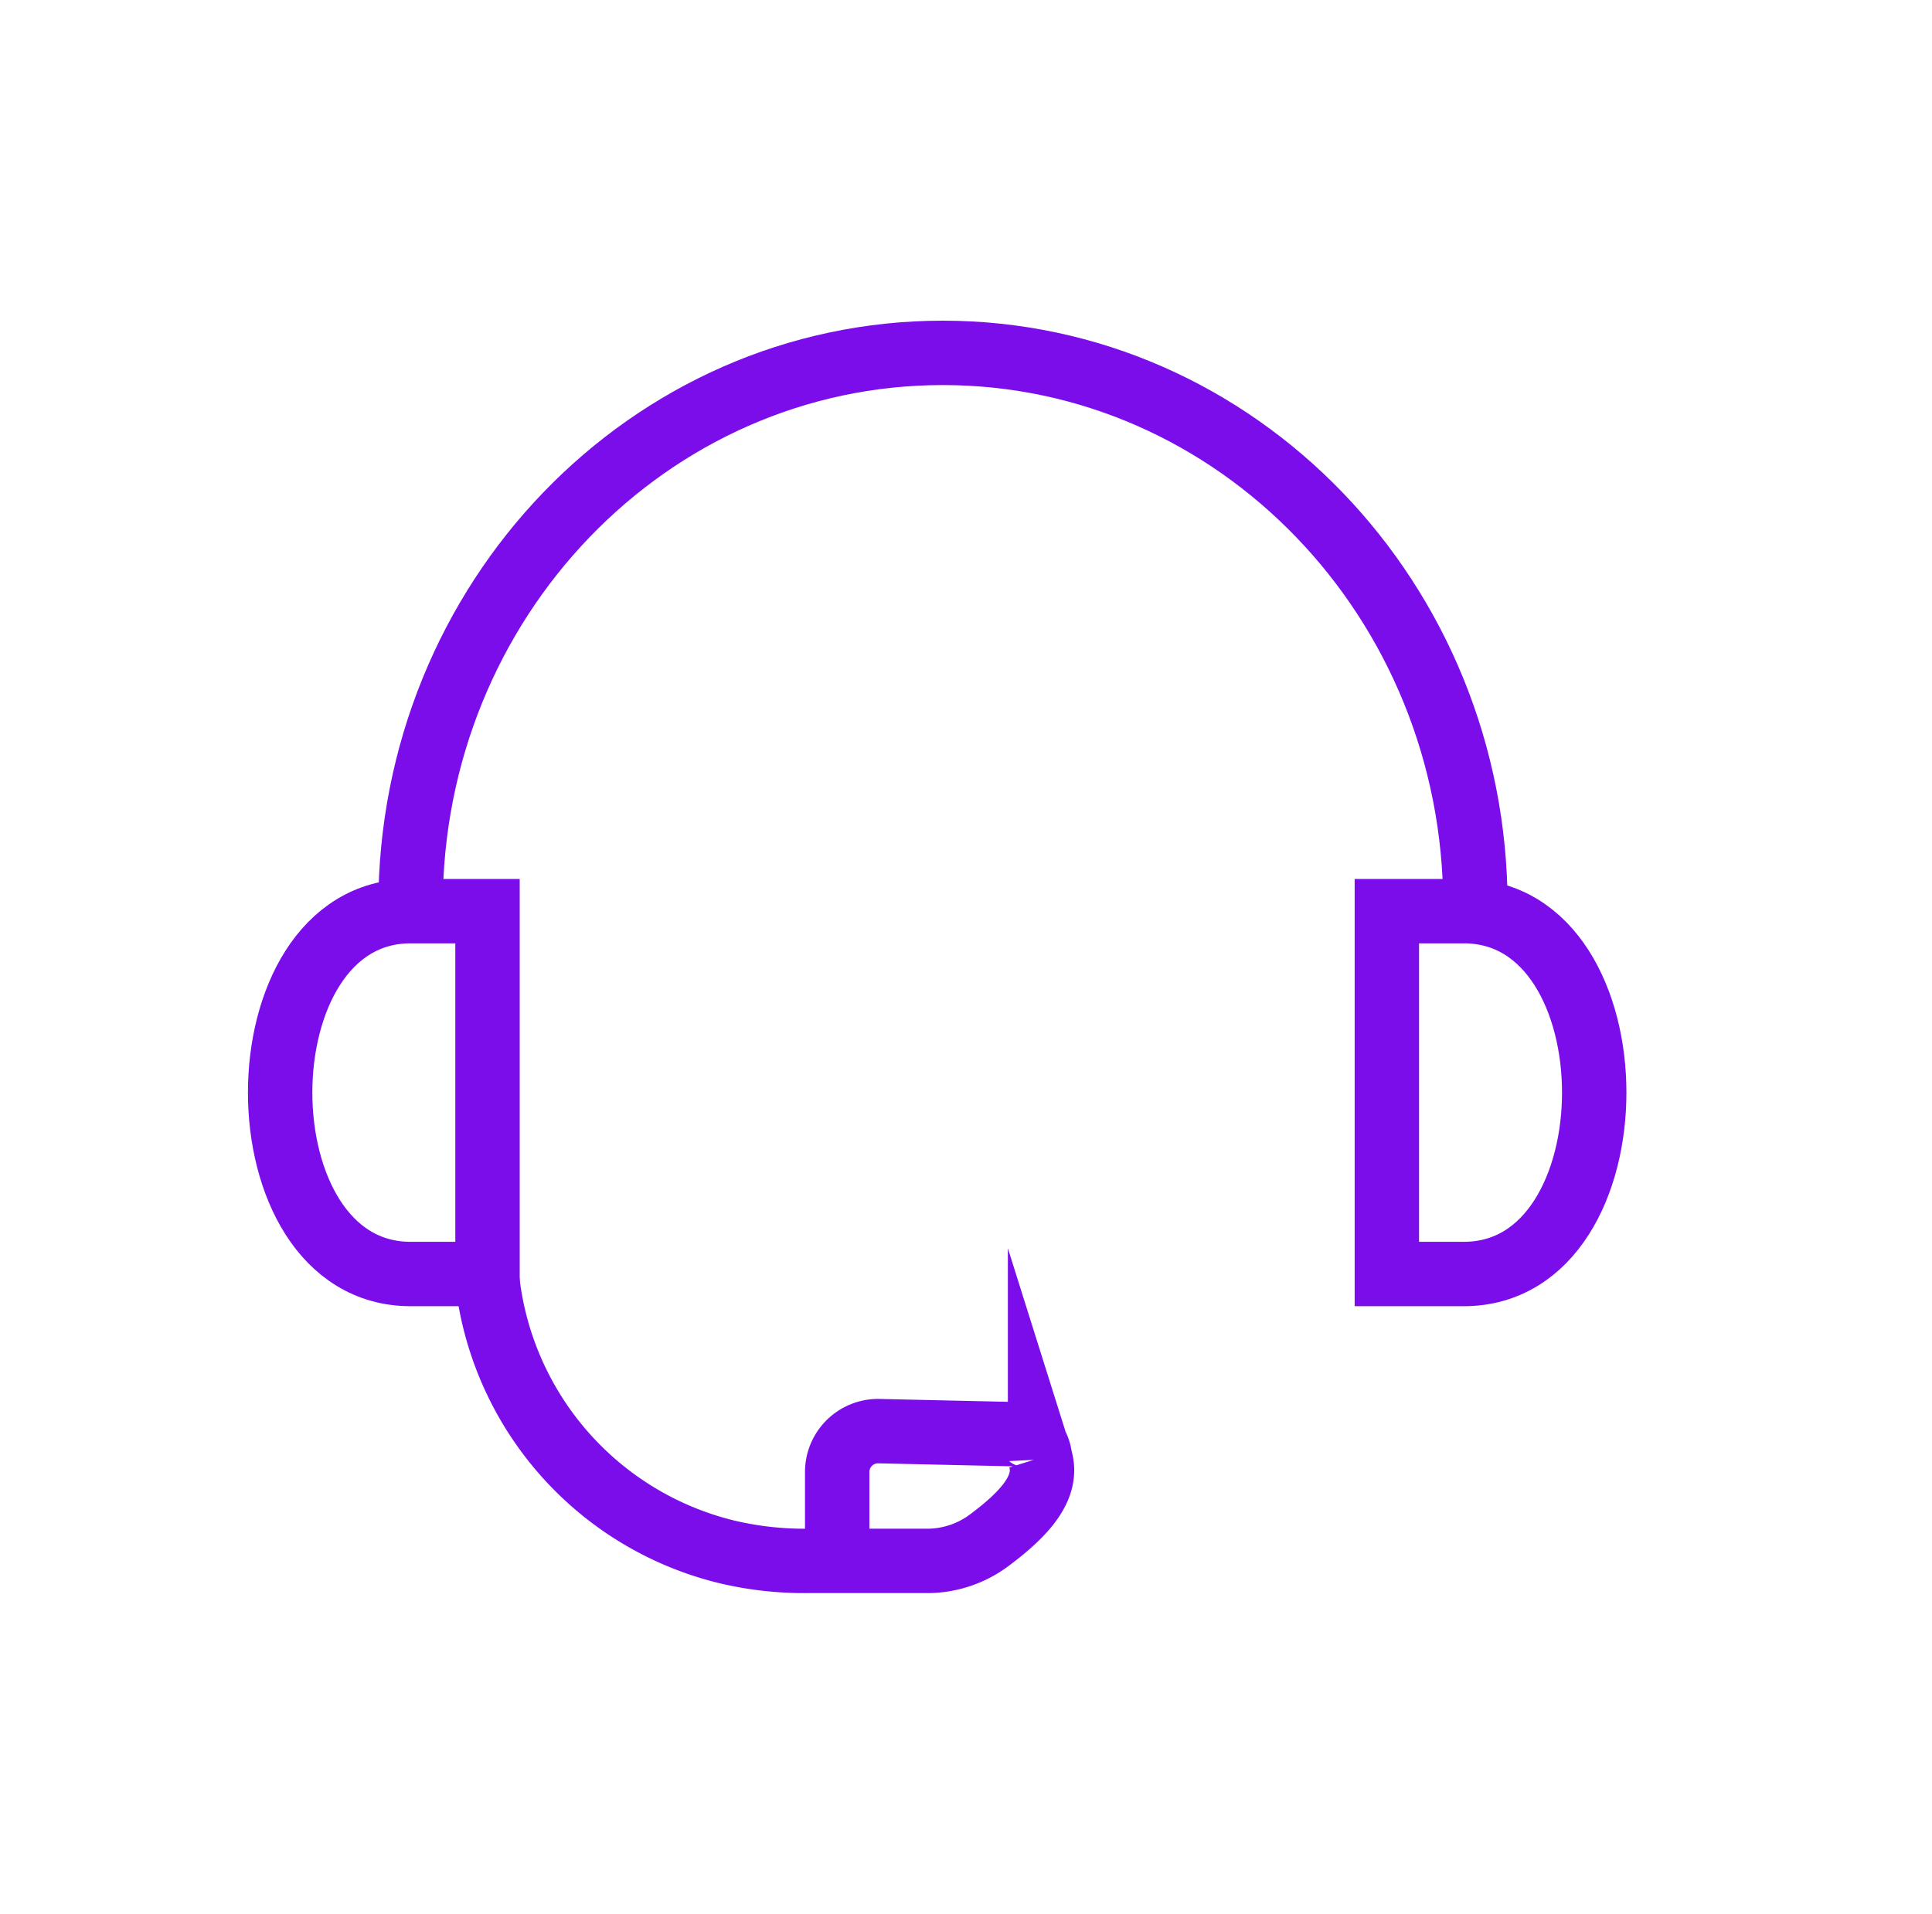
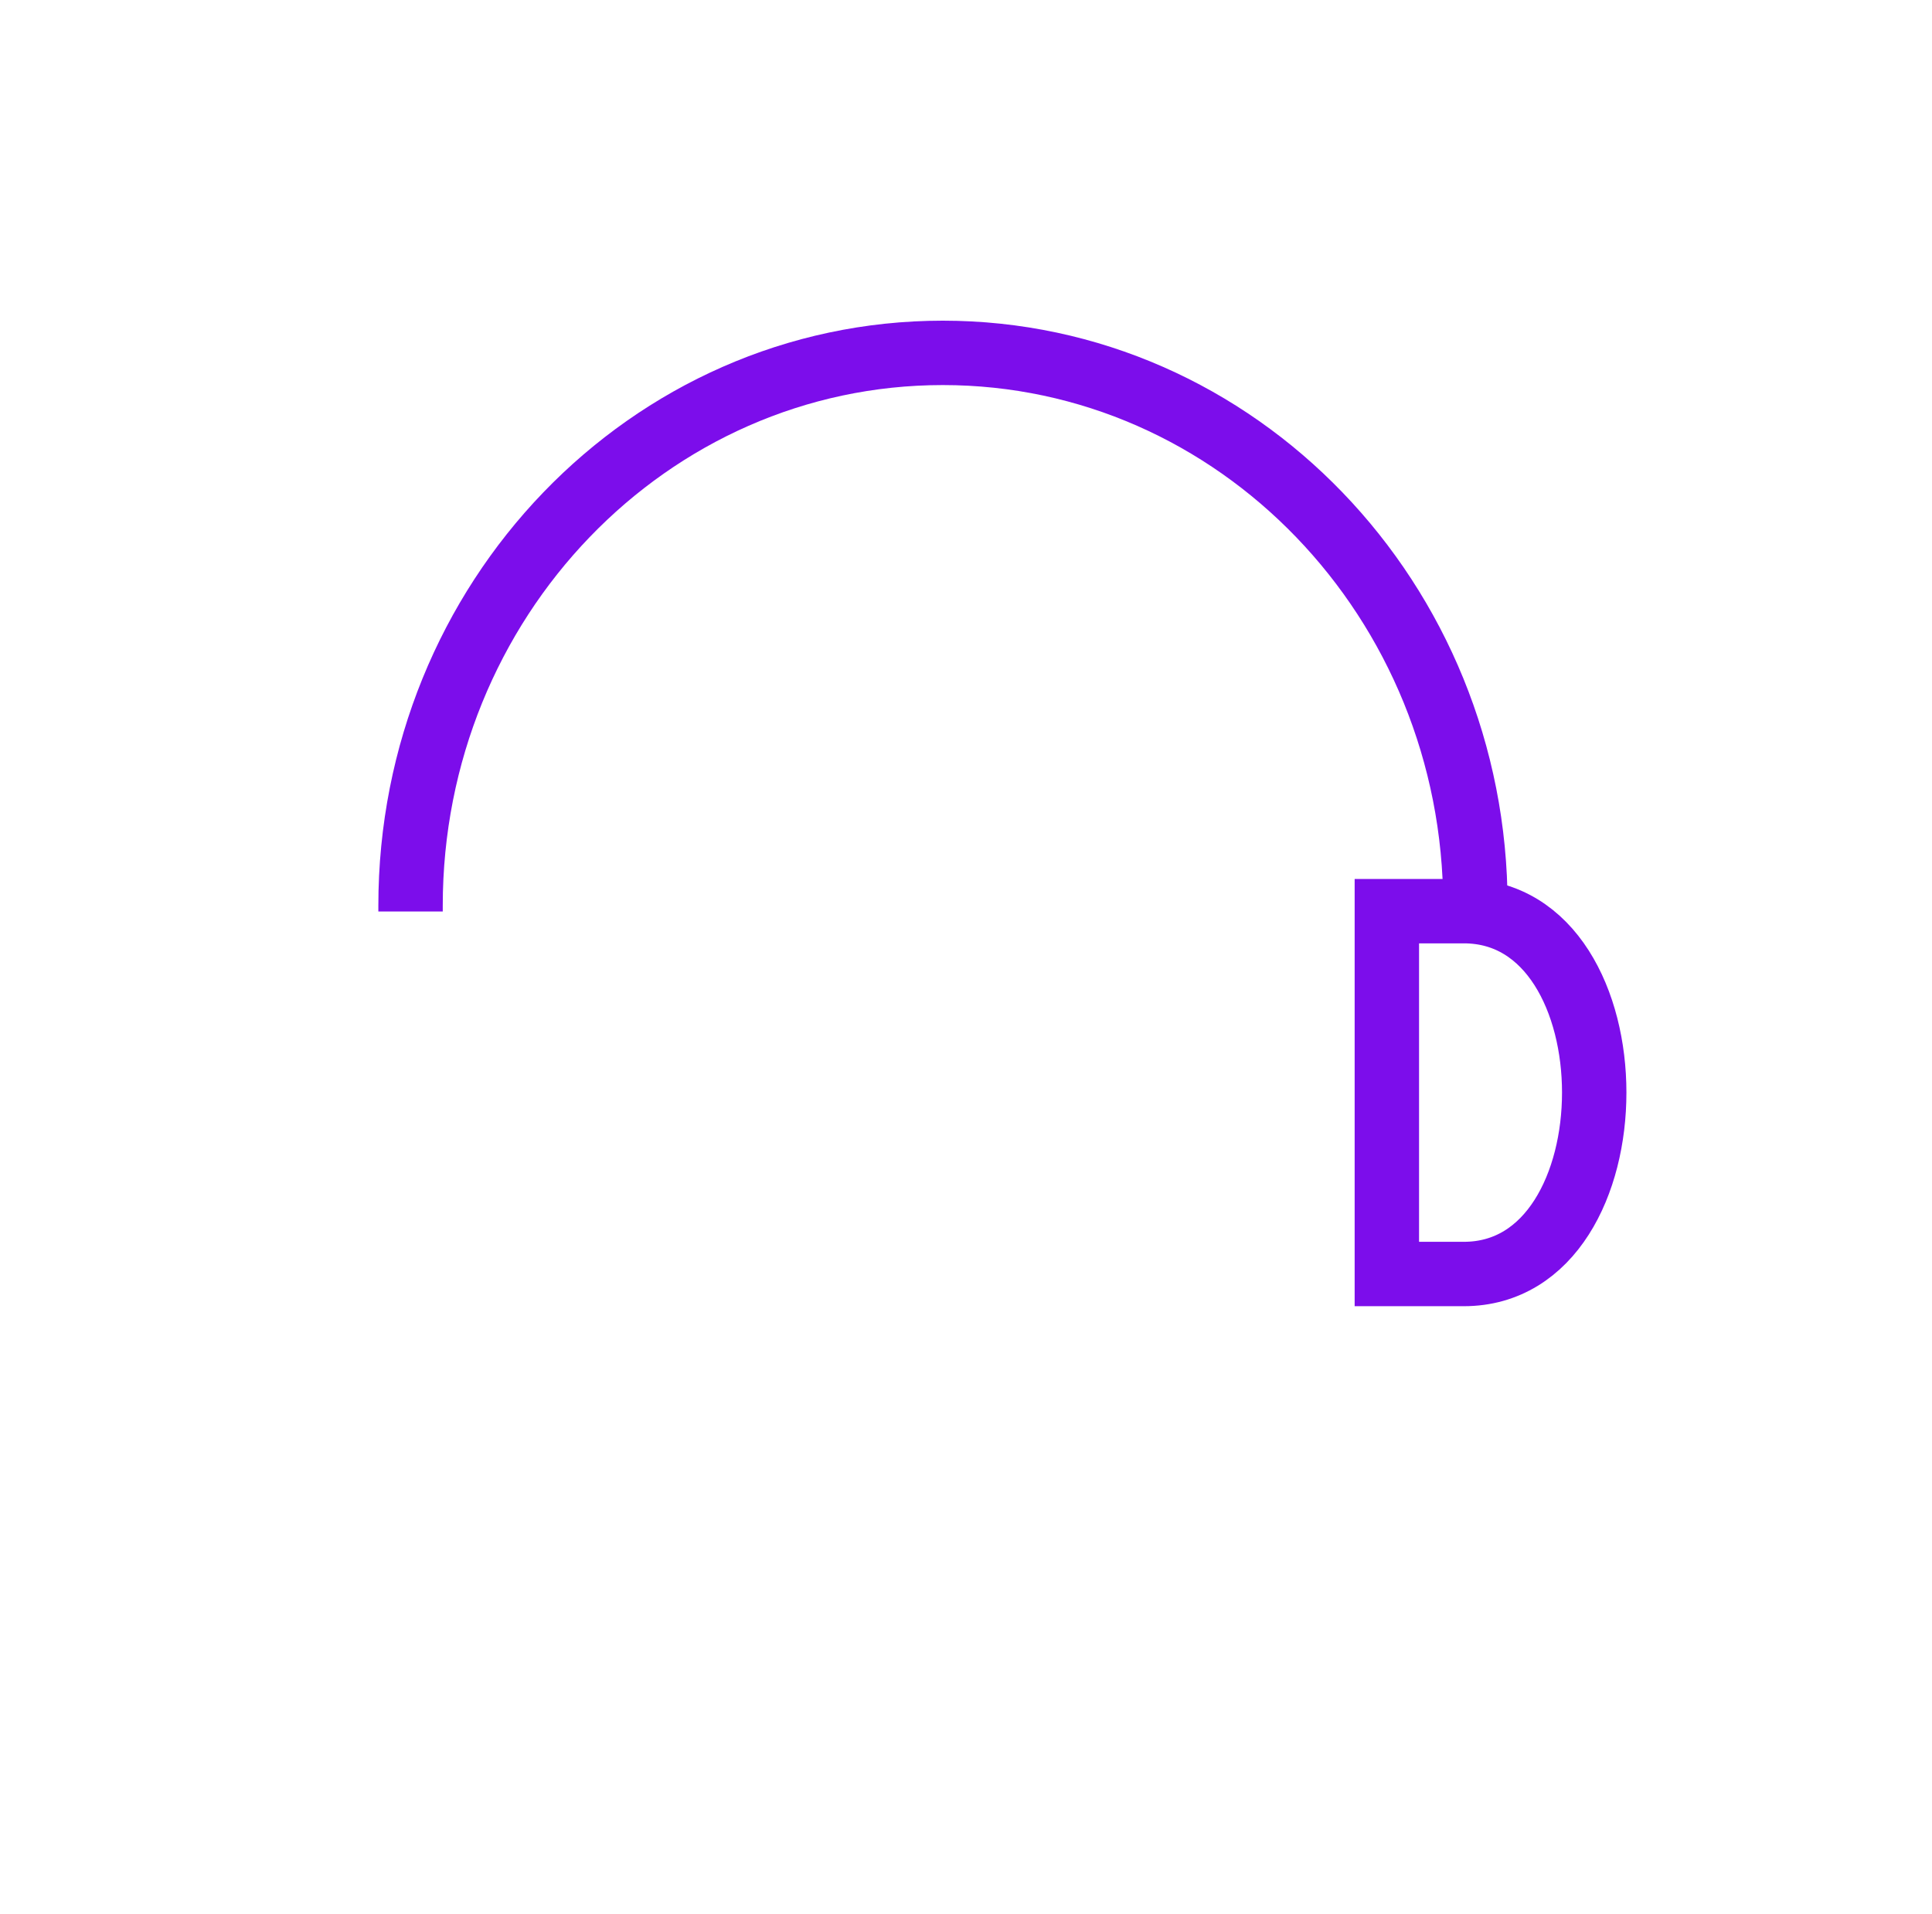
<svg xmlns="http://www.w3.org/2000/svg" id="fefb5bae-6bb2-48a9-902d-573d84648903" data-name="Layer 1" viewBox="0 0 60 59.45">
  <defs>
    <style>.ecdbf681-059d-464e-9a33-f5cec8b5f77a{fill:none;stroke:#7c0deb;stroke-miterlimit:10;stroke-width:2px;}</style>
  </defs>
  <path class="ecdbf681-059d-464e-9a33-f5cec8b5f77a" d="M12.75,28.31v-.18c0-9.48,7.4-17.17,16.53-17.17s16.54,7.69,16.54,17.17v.2" />
-   <path class="ecdbf681-059d-464e-9a33-f5cec8b5f77a" d="M15.14,28.3V39.57H12.75c-5.4,0-5.4-11.27,0-11.27Z" />
  <path class="ecdbf681-059d-464e-9a33-f5cec8b5f77a" d="M43.07,39.57V28.3h2.39c5.4,0,5.4,11.27,0,11.27Z" />
-   <path class="ecdbf681-059d-464e-9a33-f5cec8b5f77a" d="M15.14,39.81a9.82,9.82,0,0,0,7.43,8.39,10.39,10.39,0,0,0,2.55.28h3.6a3.22,3.22,0,0,0,2-.64c1.14-.85,1.86-1.67,1.58-2.56a1.12,1.12,0,0,0-.27-.62.33.33,0,0,0-.28-.11l-4.48-.1A1.27,1.27,0,0,0,26,45.74l0,2.74" />
</svg>